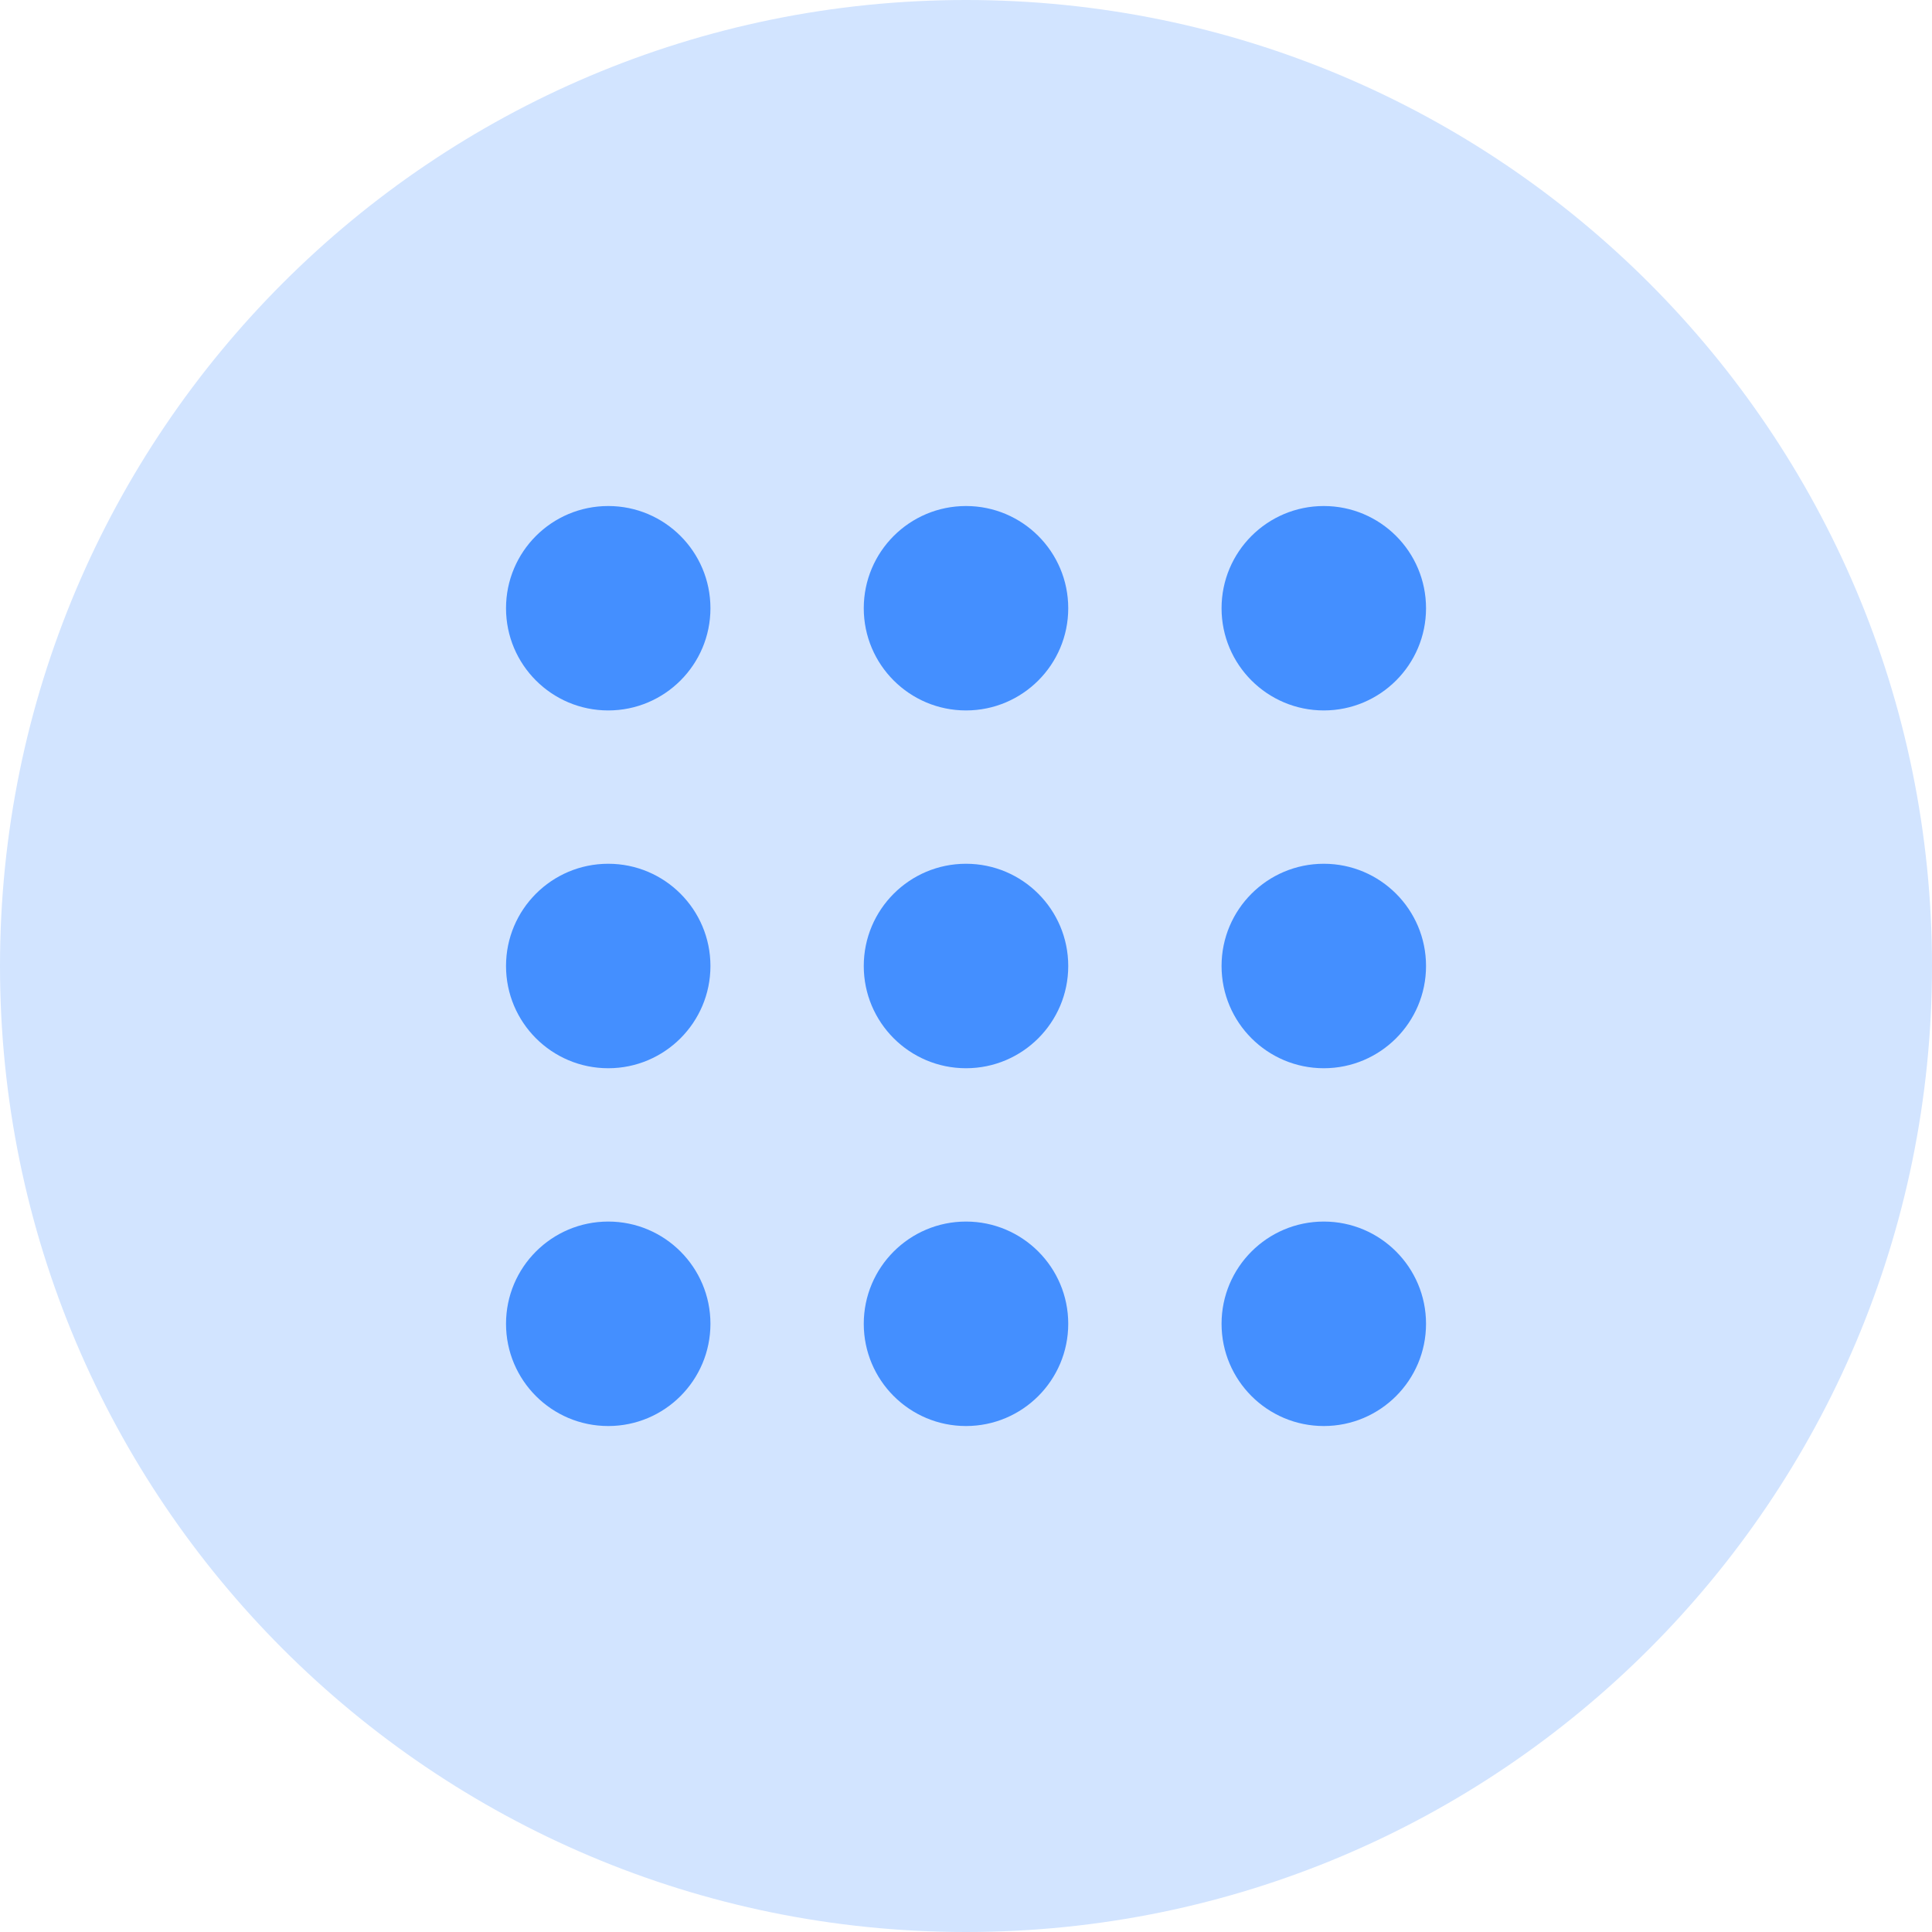
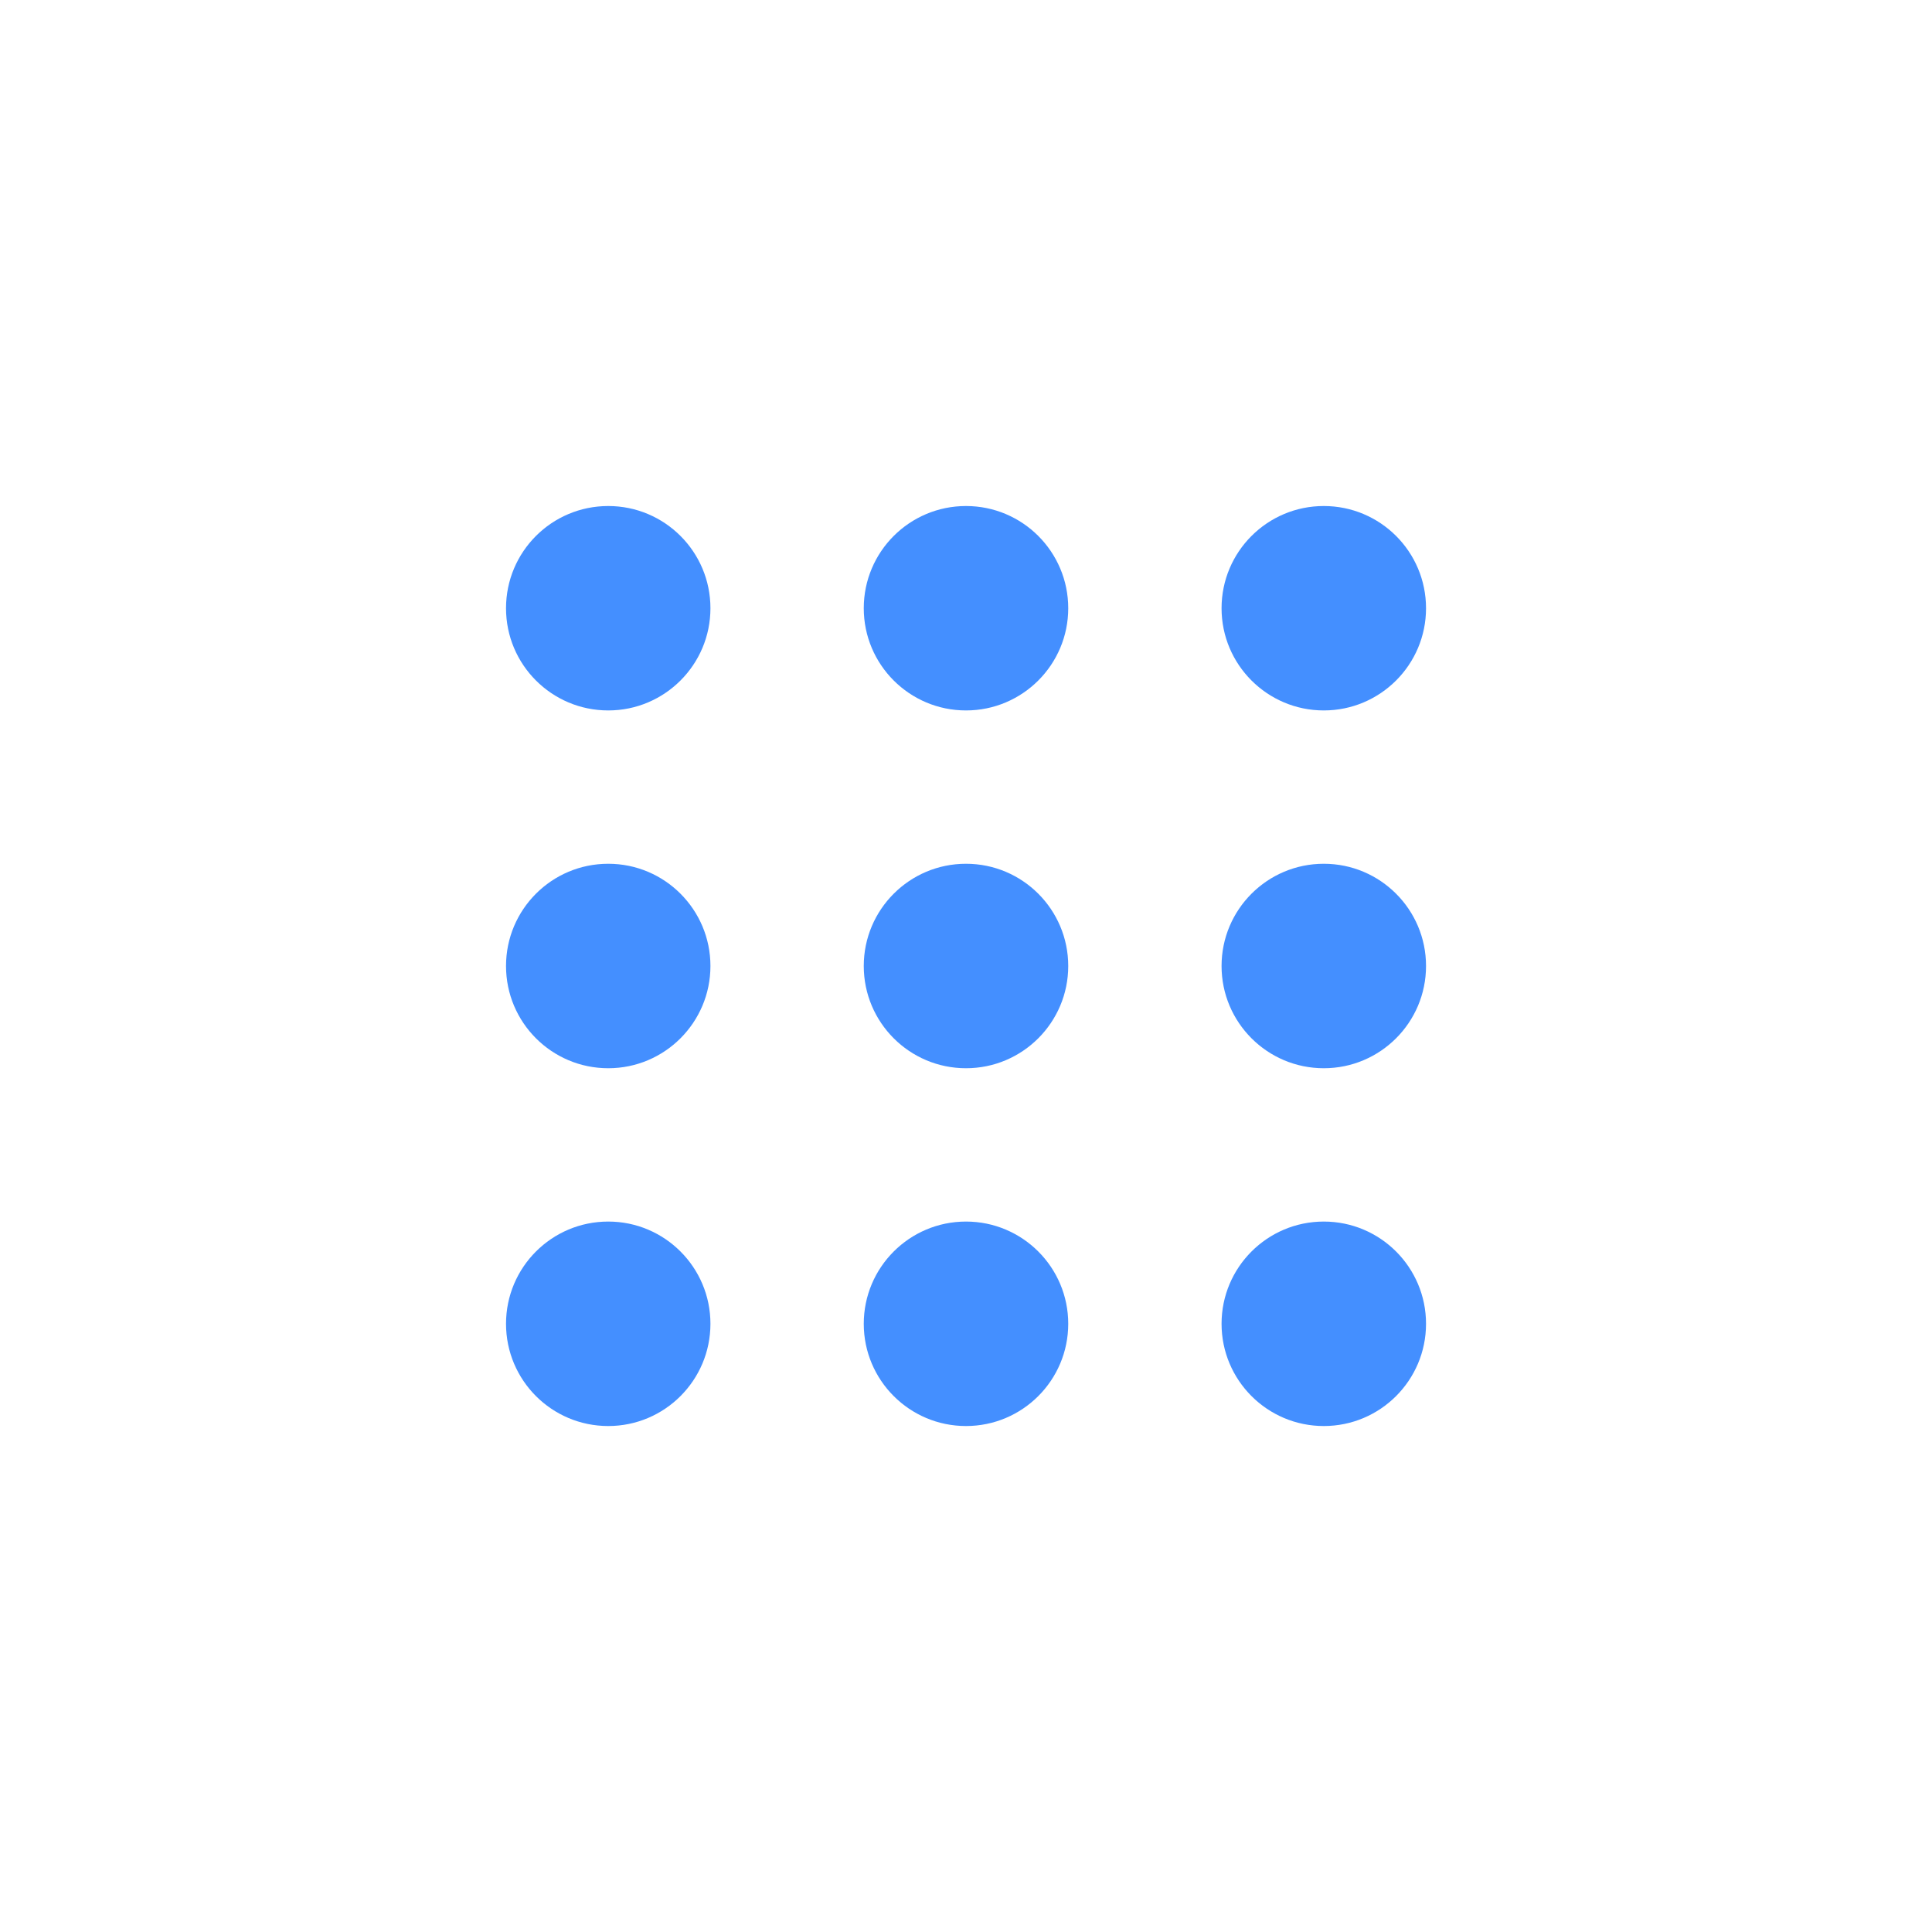
<svg xmlns="http://www.w3.org/2000/svg" width="36" height="36" viewBox="0 0 36 36" fill="none">
-   <path d="M0 18C0 8.059 8.059 0 18 0C27.941 0 36 8.059 36 18C36 27.941 27.941 36 18 36C8.059 36 0 27.941 0 18Z" fill="#D2E4FF" />
  <path fill-rule="evenodd" clip-rule="evenodd" d="M9.429 11.334C9.429 10.281 10.281 9.429 11.334 9.429C12.385 9.429 13.238 10.281 13.238 11.334C13.238 12.385 12.385 13.238 11.334 13.238C10.281 13.238 9.429 12.385 9.429 11.334ZM16.095 11.334C16.095 10.281 16.948 9.429 18 9.429C19.052 9.429 19.905 10.281 19.905 11.334C19.905 12.385 19.052 13.238 18 13.238C16.948 13.238 16.095 12.385 16.095 11.334ZM22.762 11.334C22.762 10.281 23.615 9.429 24.667 9.429C25.719 9.429 26.572 10.281 26.572 11.334C26.572 12.385 25.719 13.238 24.667 13.238C23.615 13.238 22.762 12.385 22.762 11.334ZM9.429 18C9.429 16.948 10.281 16.095 11.334 16.095C12.385 16.095 13.238 16.948 13.238 18C13.238 19.052 12.385 19.905 11.334 19.905C10.281 19.905 9.429 19.052 9.429 18ZM16.095 18C16.095 16.948 16.948 16.095 18 16.095C19.052 16.095 19.905 16.948 19.905 18C19.905 19.052 19.052 19.905 18 19.905C16.948 19.905 16.095 19.052 16.095 18ZM22.762 18C22.762 16.948 23.615 16.095 24.667 16.095C25.719 16.095 26.572 16.948 26.572 18C26.572 19.052 25.719 19.905 24.667 19.905C23.615 19.905 22.762 19.052 22.762 18ZM9.429 24.667C9.429 23.615 10.281 22.762 11.334 22.762C12.385 22.762 13.238 23.615 13.238 24.667C13.238 25.719 12.385 26.572 11.334 26.572C10.281 26.572 9.429 25.719 9.429 24.667ZM16.095 24.667C16.095 23.615 16.948 22.762 18 22.762C19.052 22.762 19.905 23.615 19.905 24.667C19.905 25.719 19.052 26.572 18 26.572C16.948 26.572 16.095 25.719 16.095 24.667ZM22.762 24.667C22.762 23.615 23.615 22.762 24.667 22.762C25.719 22.762 26.572 23.615 26.572 24.667C26.572 25.719 25.719 26.572 24.667 26.572C23.615 26.572 22.762 25.719 22.762 24.667Z" fill="#448FFF" />
</svg>